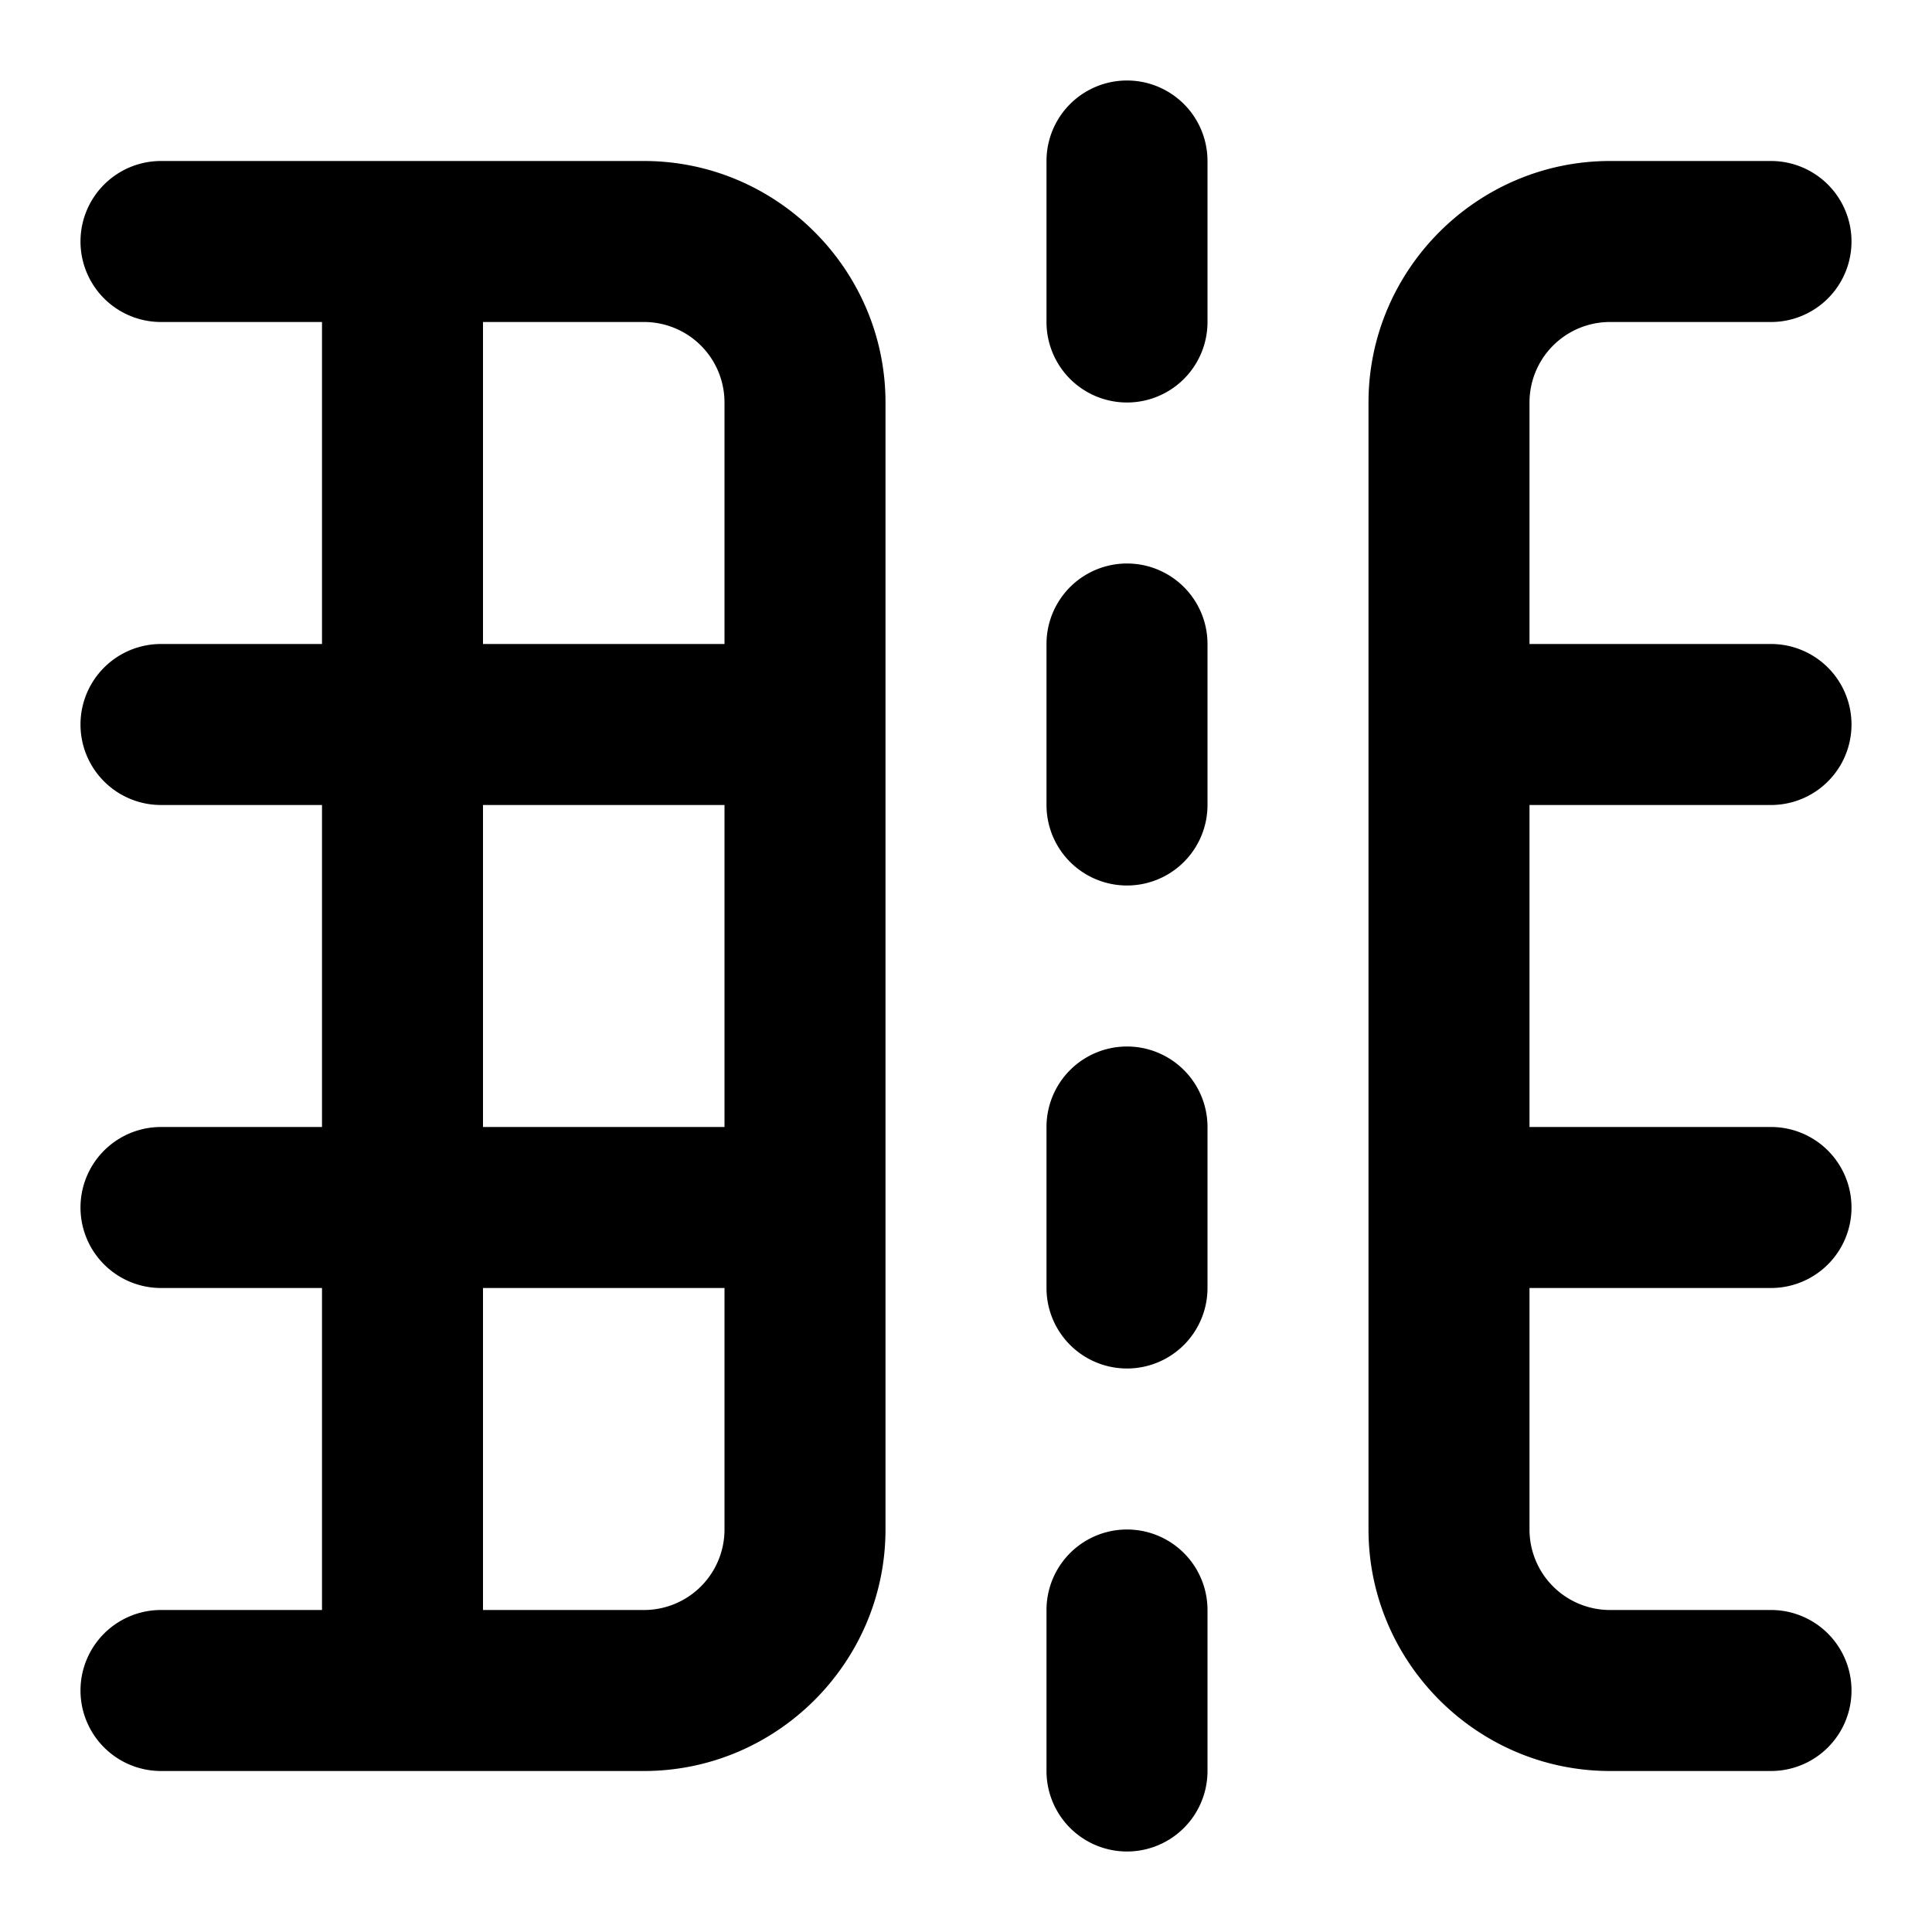
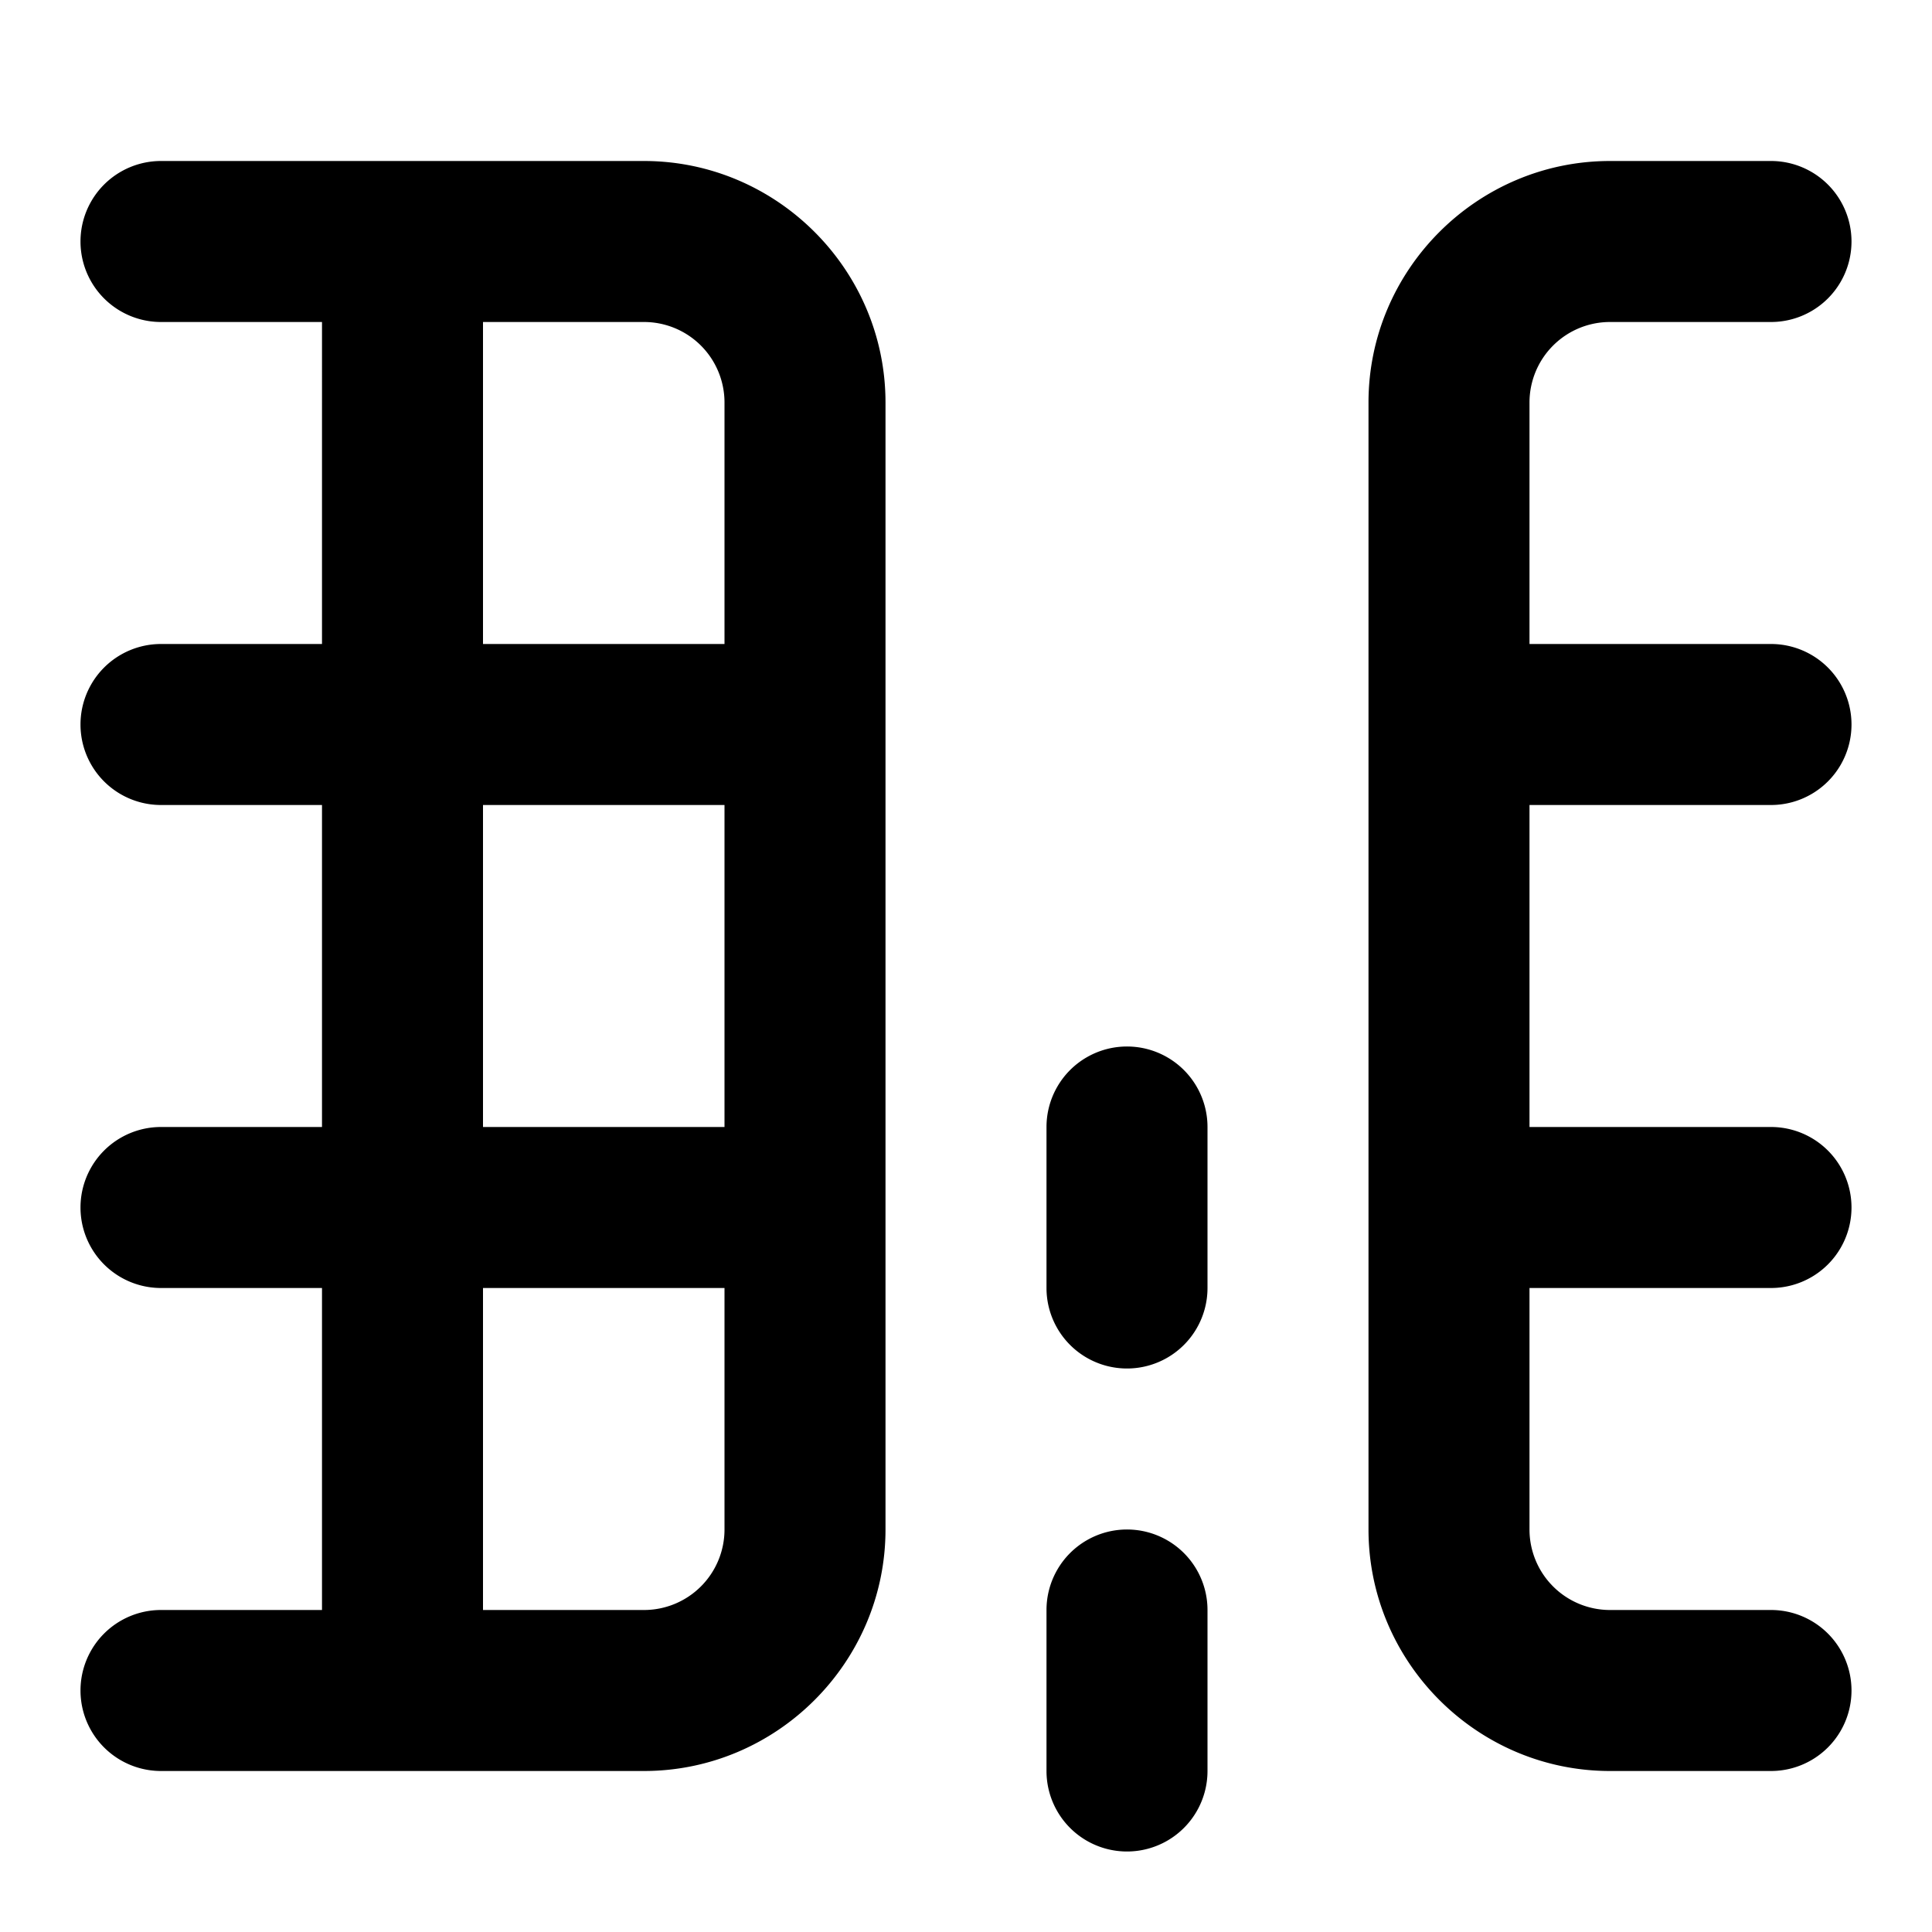
<svg viewBox="0 0 24 24">
-   <path d="M4 4H2a1 1 0 0 1 0-2h6c1.65 0 3 1.35 3 3v14c0 1.65-1.35 3-3 3H2a1 1 0 0 1 0-2h2v-4H2a1 1 0 0 1 0-2h2v-4H2a1 1 0 0 1 0-2h2zm5 4V5a1 1 0 0 0-1-1H6v4zm0 6v-4H6v4zm-3 6h2a1 1 0 0 0 1-1v-3H6zm11-1V5c0-1.65 1.35-3 3-3h2a1 1 0 0 1 0 2h-2a1 1 0 0 0-1 1v3h3a1 1 0 0 1 0 2h-3v4h3a1 1 0 0 1 0 2h-3v3a1 1 0 0 0 1 1h2a1 1 0 0 1 0 2h-2c-1.65 0-3-1.35-3-3m-4-5a1 1 0 0 1 2 0v2a1 1 0 0 1-2 0zm0 6a1 1 0 0 1 2 0v2a1 1 0 0 1-2 0zm0-18a1 1 0 0 1 2 0v2a1 1 0 0 1-2 0zm0 6a1 1 0 0 1 2 0v2a1 1 0 0 1-2 0z" />
+   <path d="M4 4H2a1 1 0 0 1 0-2h6c1.65 0 3 1.35 3 3v14c0 1.65-1.35 3-3 3H2a1 1 0 0 1 0-2h2v-4H2a1 1 0 0 1 0-2h2v-4H2a1 1 0 0 1 0-2h2zm5 4V5a1 1 0 0 0-1-1H6v4zm0 6v-4H6v4zm-3 6h2a1 1 0 0 0 1-1v-3H6zm11-1V5c0-1.65 1.35-3 3-3h2a1 1 0 0 1 0 2h-2a1 1 0 0 0-1 1v3h3a1 1 0 0 1 0 2h-3v4h3a1 1 0 0 1 0 2h-3v3a1 1 0 0 0 1 1h2a1 1 0 0 1 0 2h-2c-1.65 0-3-1.35-3-3m-4-5a1 1 0 0 1 2 0v2a1 1 0 0 1-2 0zm0 6a1 1 0 0 1 2 0v2a1 1 0 0 1-2 0za1 1 0 0 1 2 0v2a1 1 0 0 1-2 0zm0 6a1 1 0 0 1 2 0v2a1 1 0 0 1-2 0z" />
</svg>